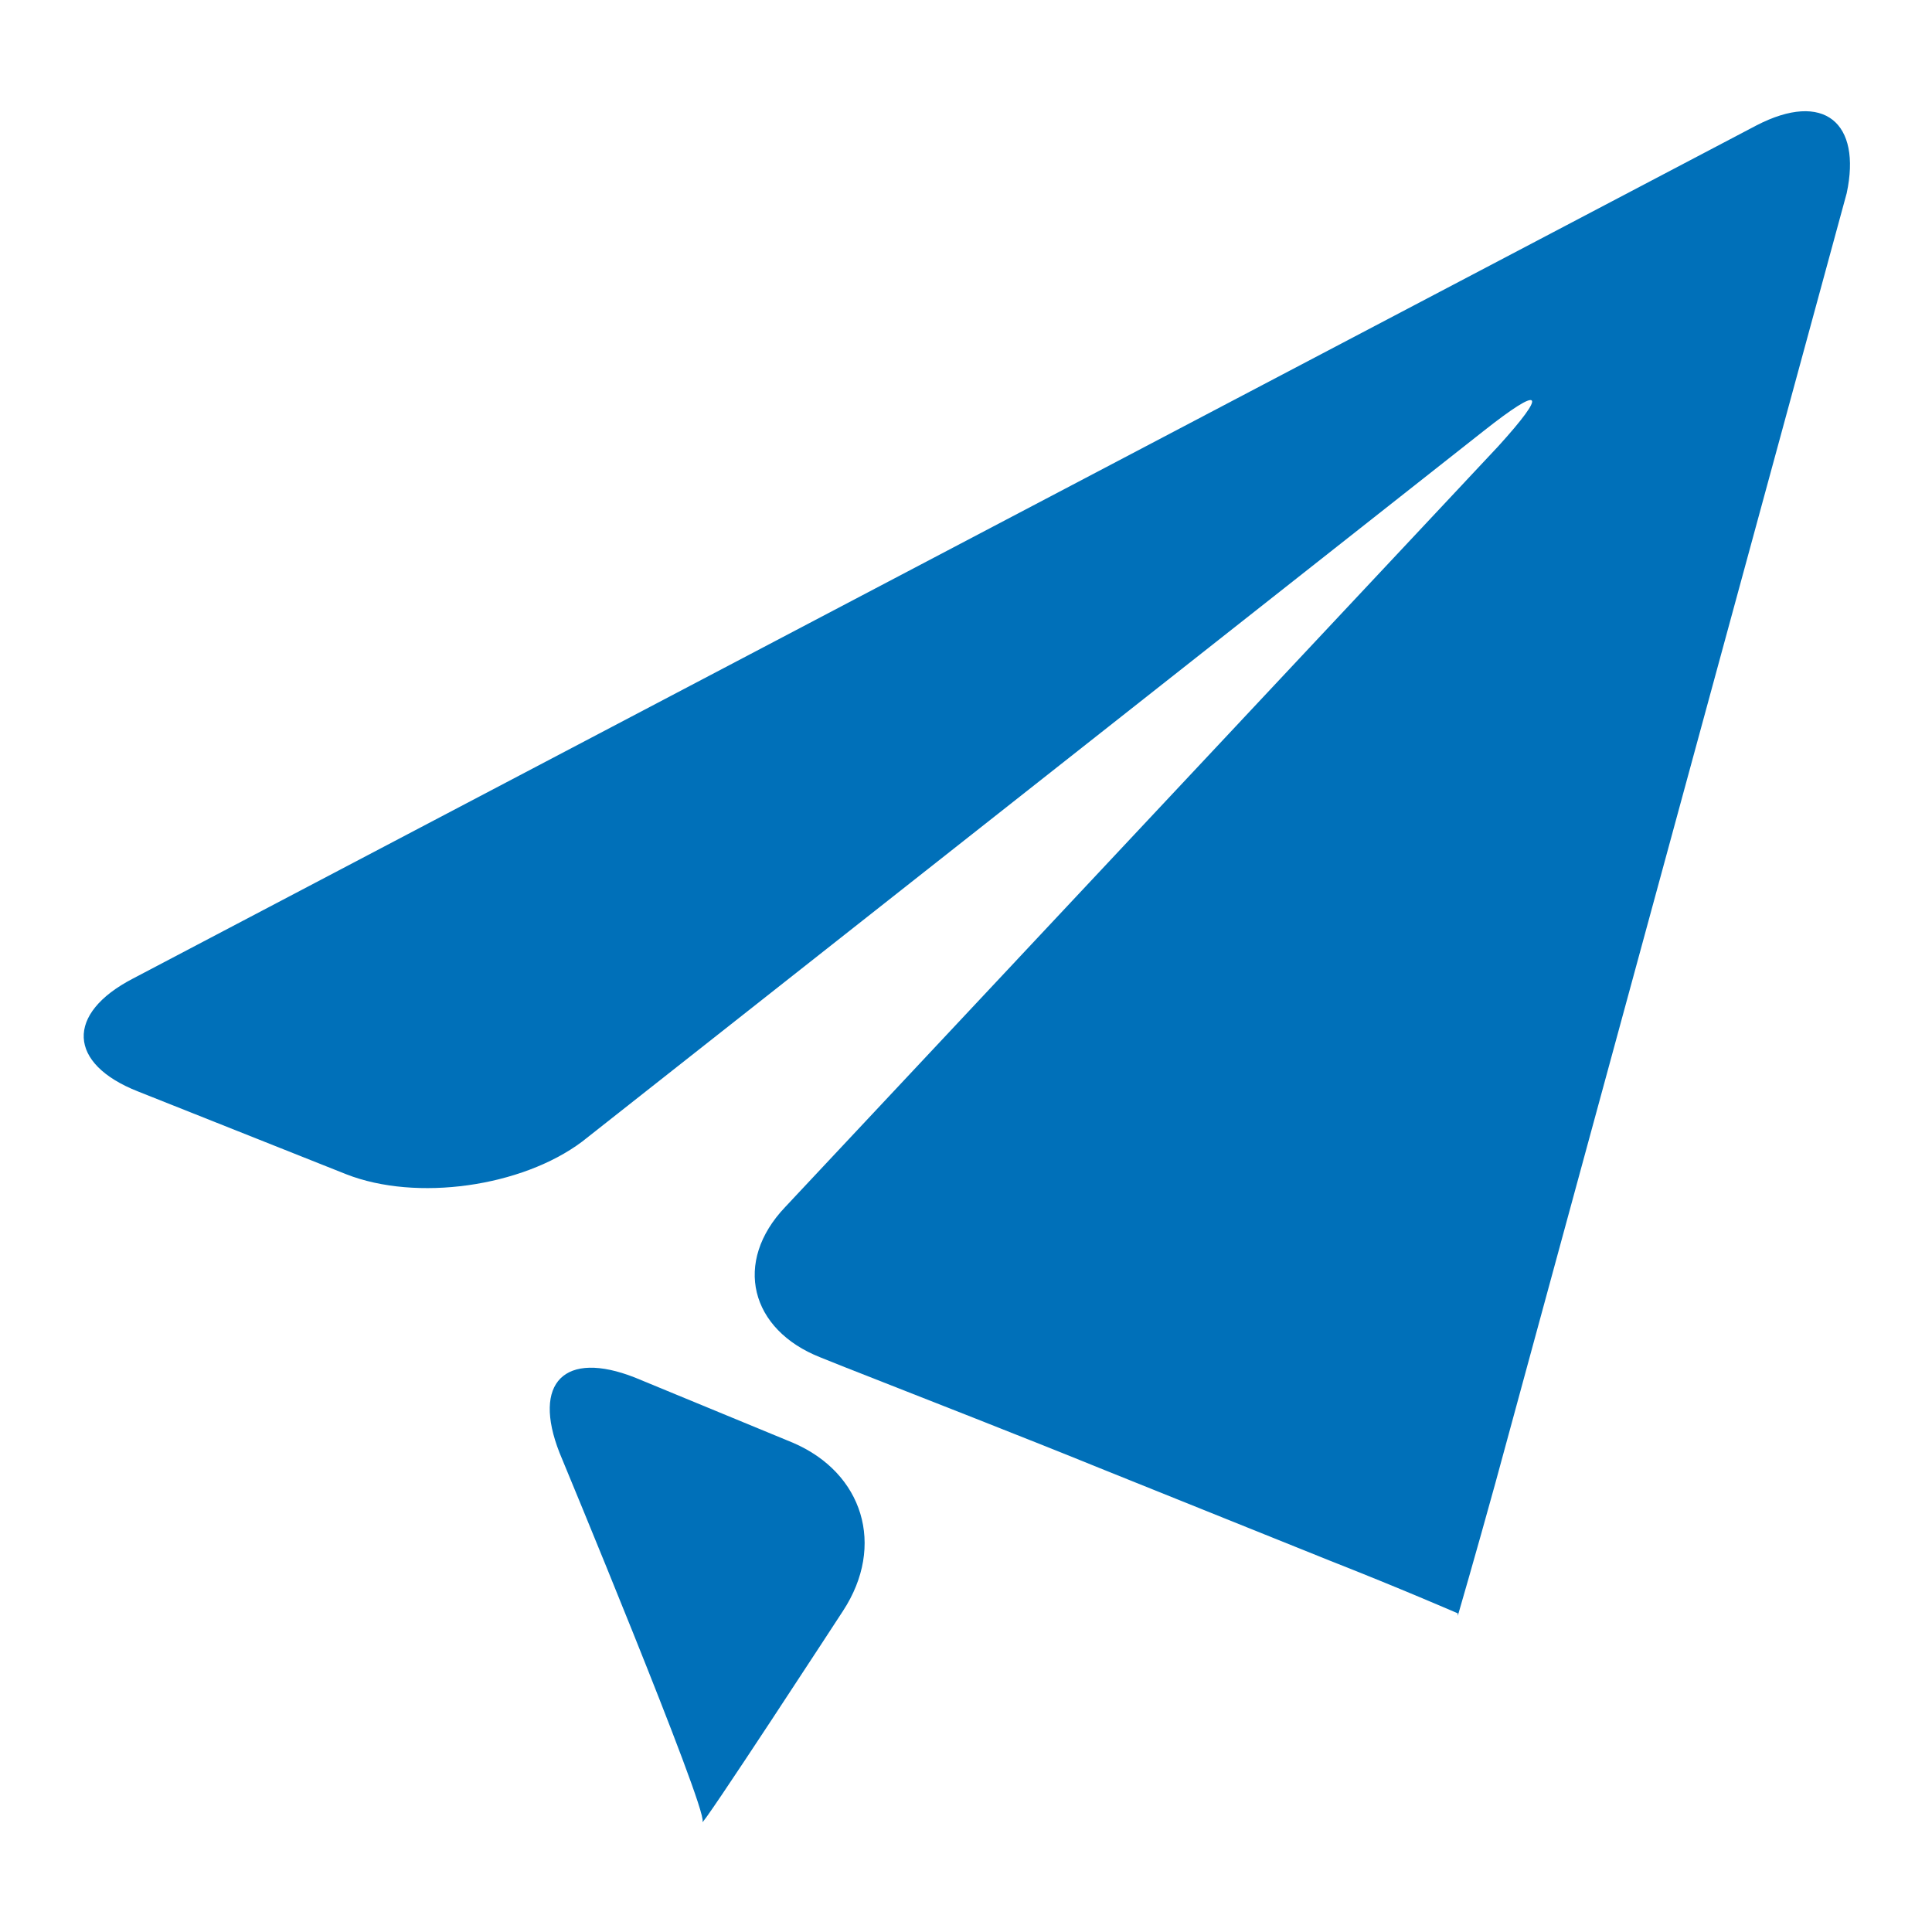
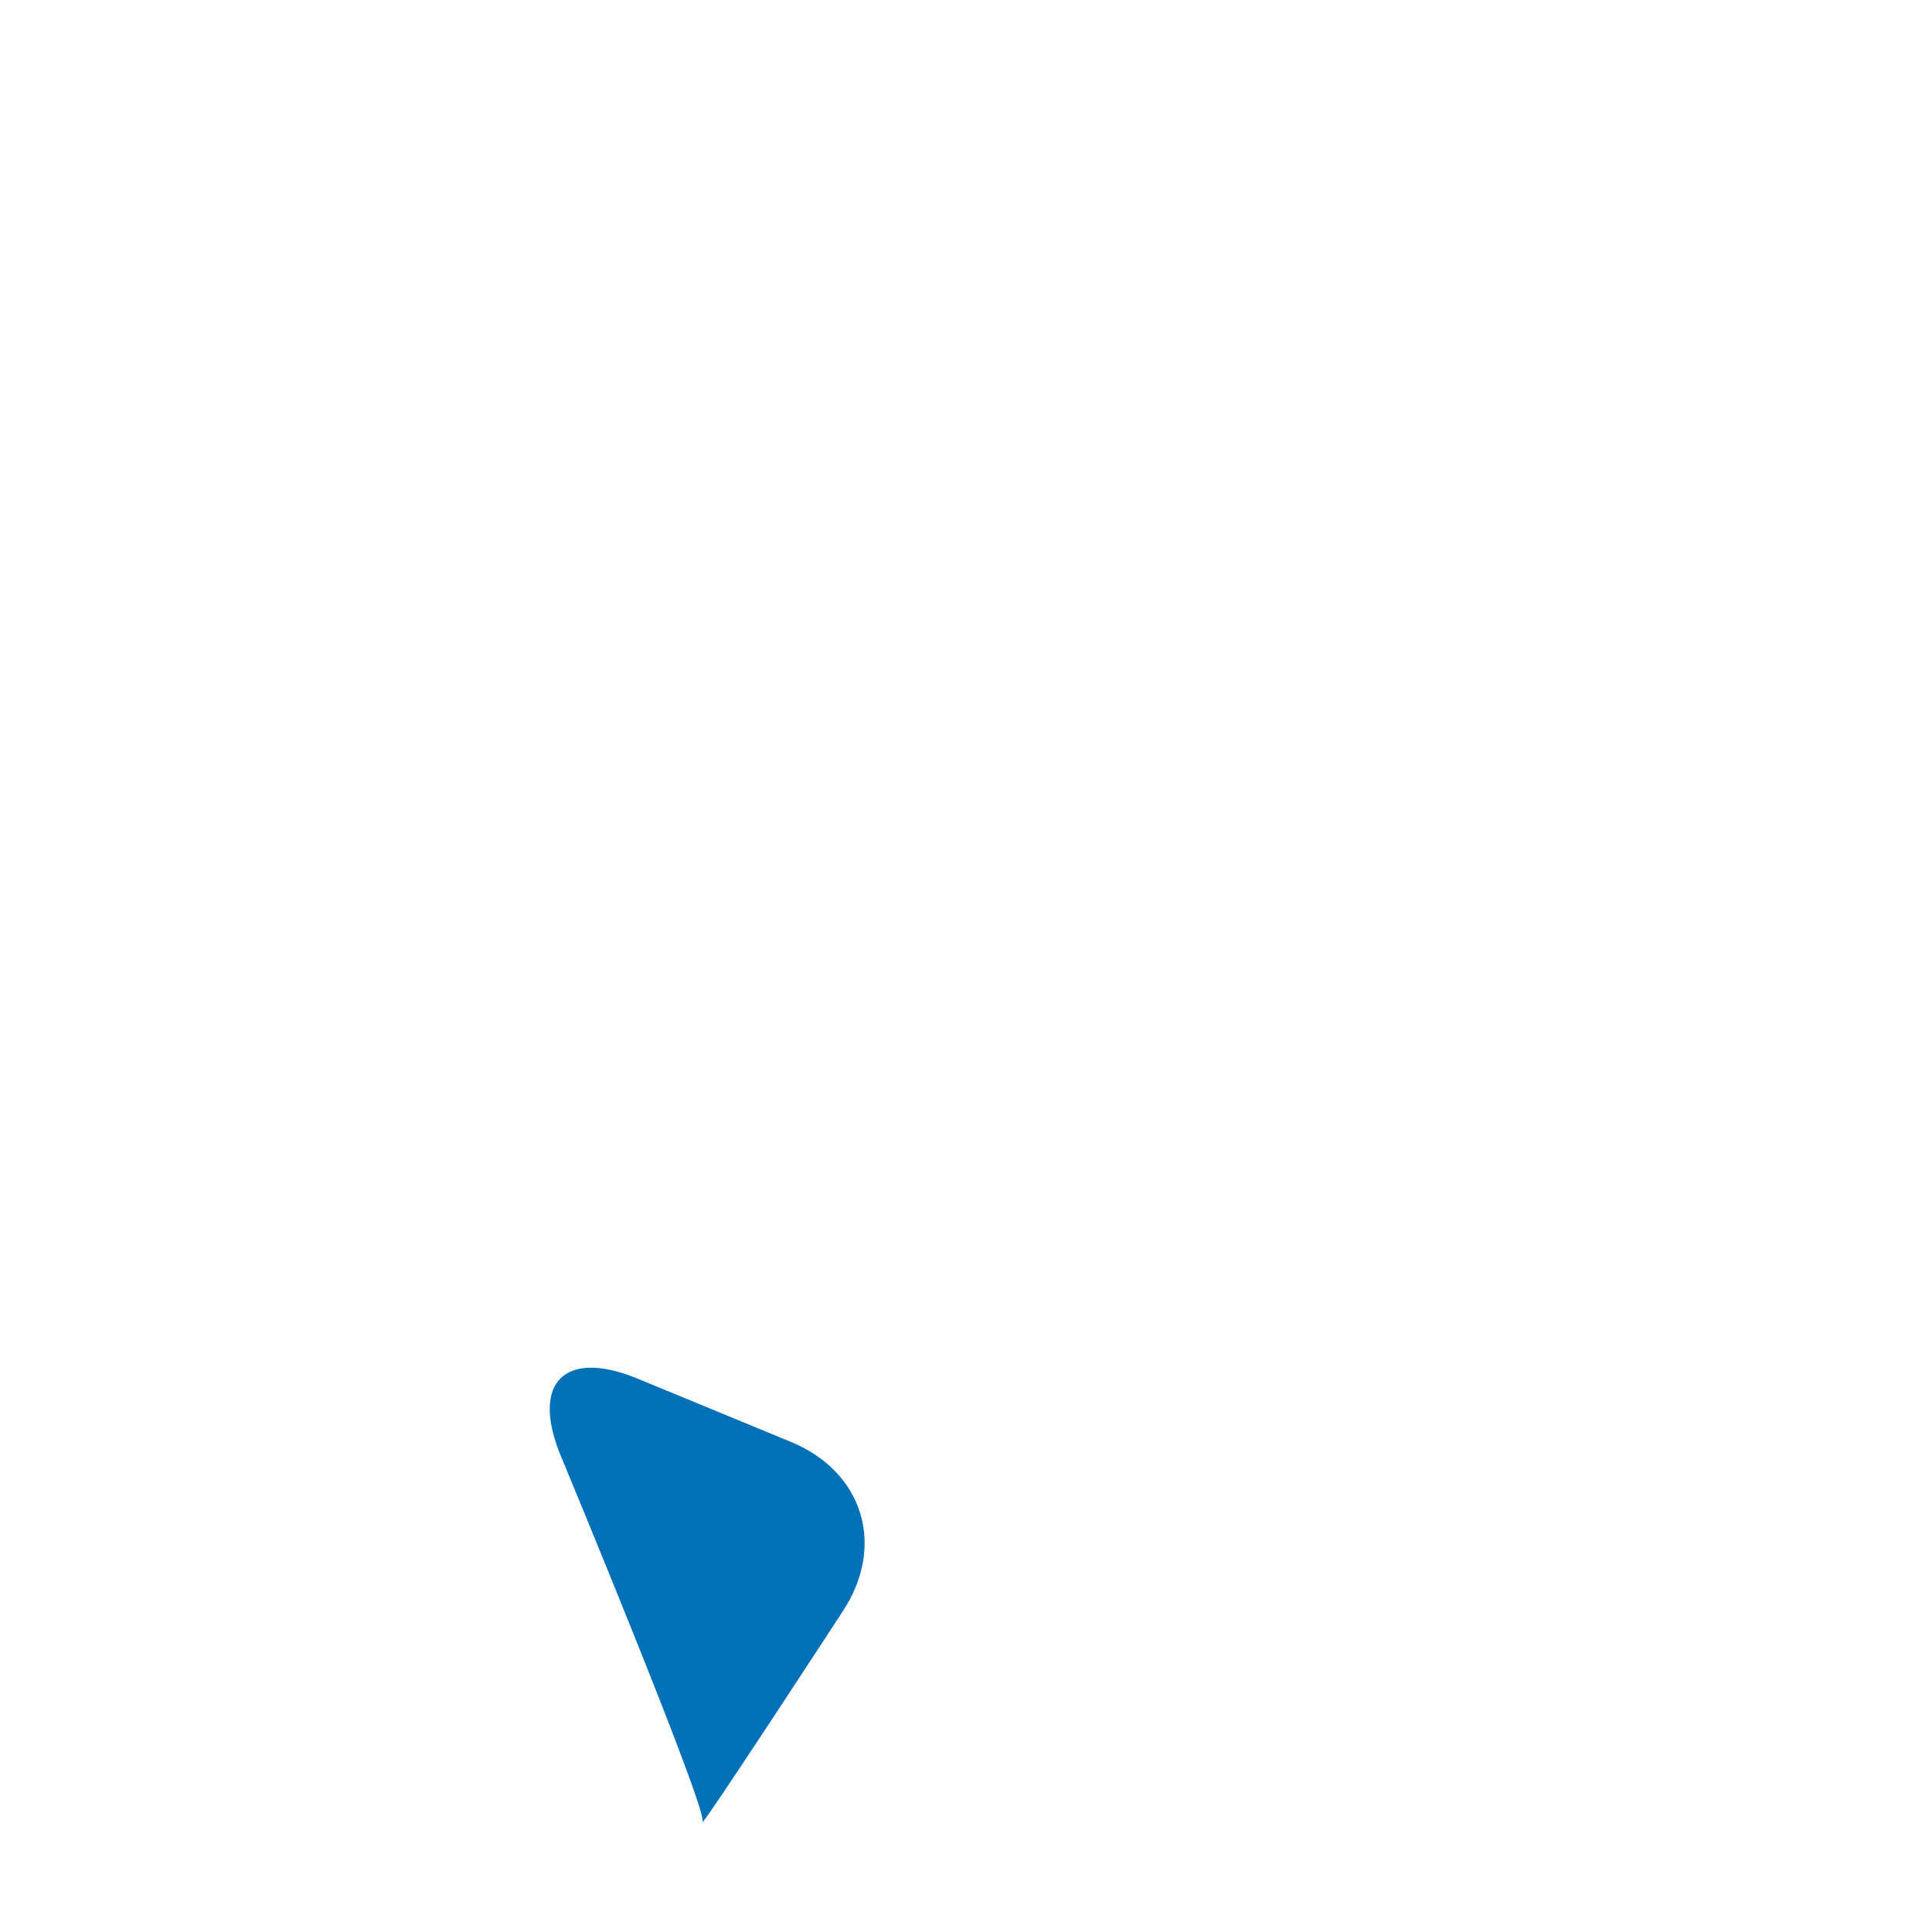
<svg xmlns="http://www.w3.org/2000/svg" version="1.1" id="Capa_1" x="0px" y="0px" viewBox="0 0 77 77" style="enable-background:new 0 0 77 77;" xml:space="preserve">
  <style type="text/css">
	.st0{fill:#0070B9;}
</style>
  <g>
-     <path class="st0" d="M70,5L5.3,39c-2.7,1.4-2.6,3.4,0.2,4.5l8.3,3.3c2.8,1.1,7,0.5,9.4-1.3l35.9-28.3c2.4-1.9,2.6-1.6,0.6,0.6   L31.3,48.1c-2.1,2.2-1.4,4.9,1.4,6l1,0.4c2.8,1.1,7.4,2.9,10.1,4l9.2,3.7c2.8,1.1,5.1,2.1,5.1,2.1c0,0,0,0.1,0,0.1   c0,0,0.7-2.4,1.5-5.3l14-51.4C74.2,4.9,72.7,3.6,70,5z" />
    <path class="st0" d="M31.6,57.5l-6.3-2.6c-2.8-1.1-4.1,0.2-3,3c0,0,5.9,14.2,5.7,14.7c-0.2,0.5,5.6-8.4,5.6-8.4   C35.3,61.6,34.4,58.7,31.6,57.5z" />
  </g>
</svg>